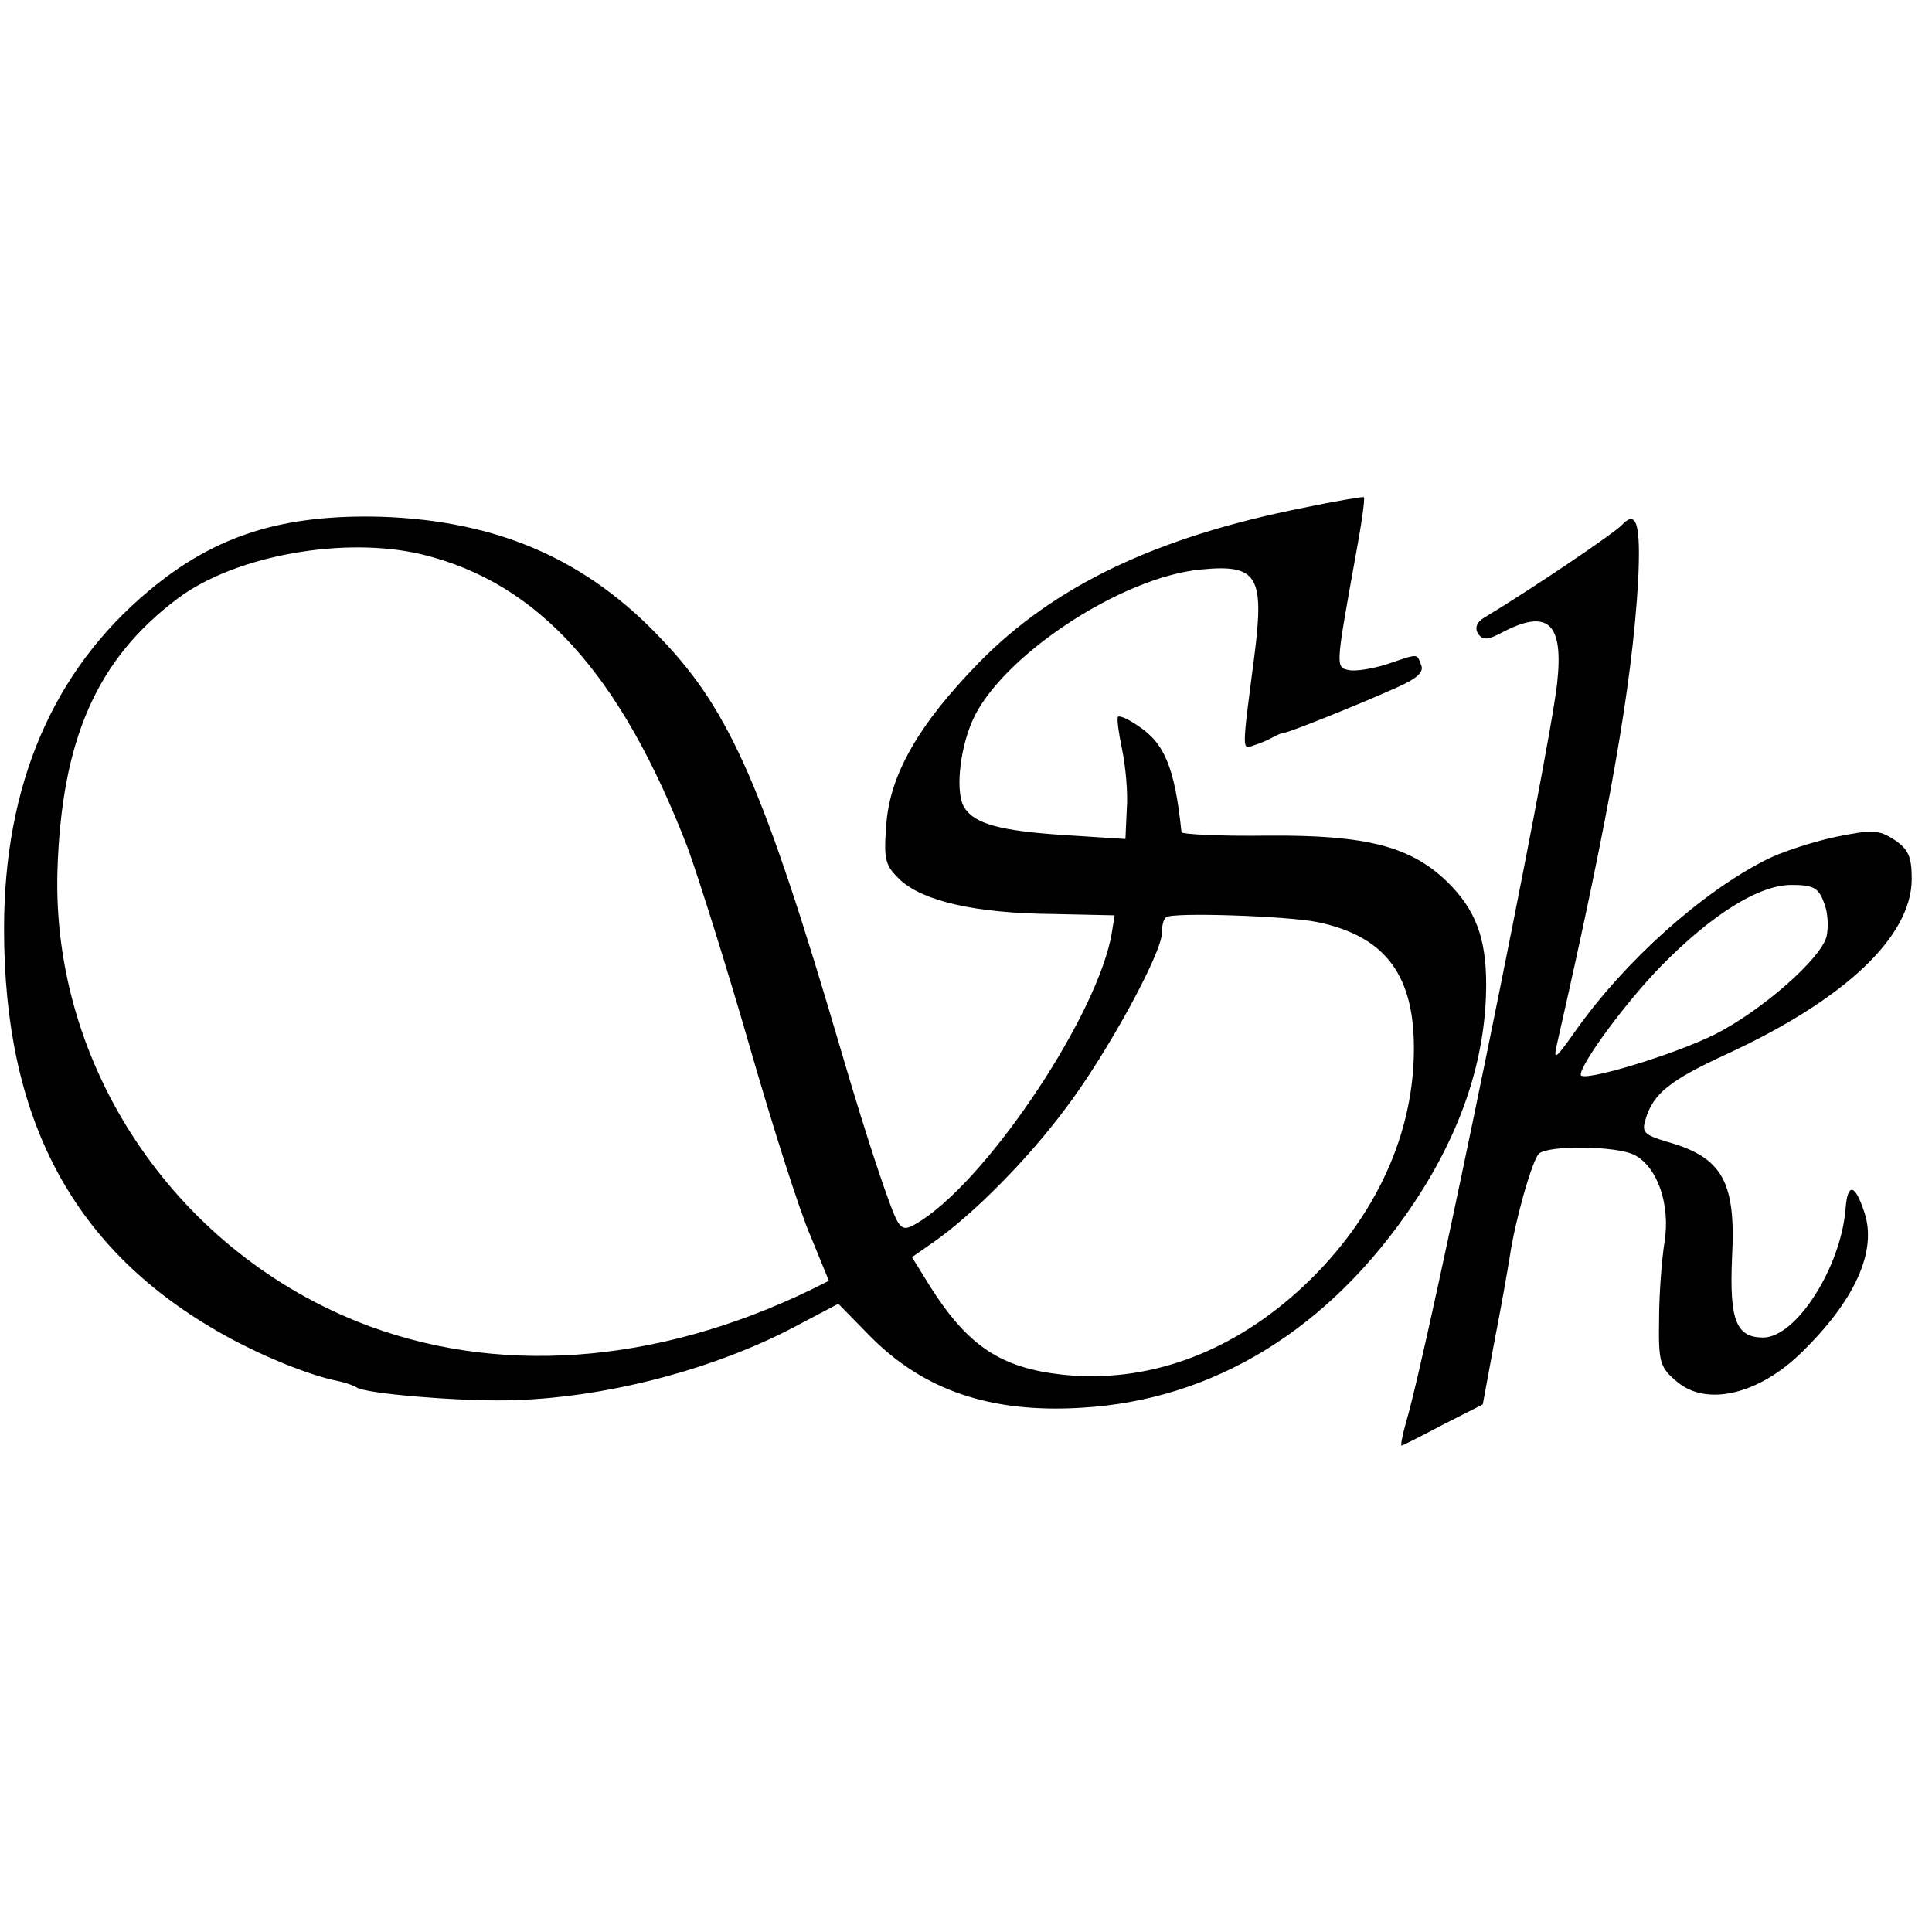
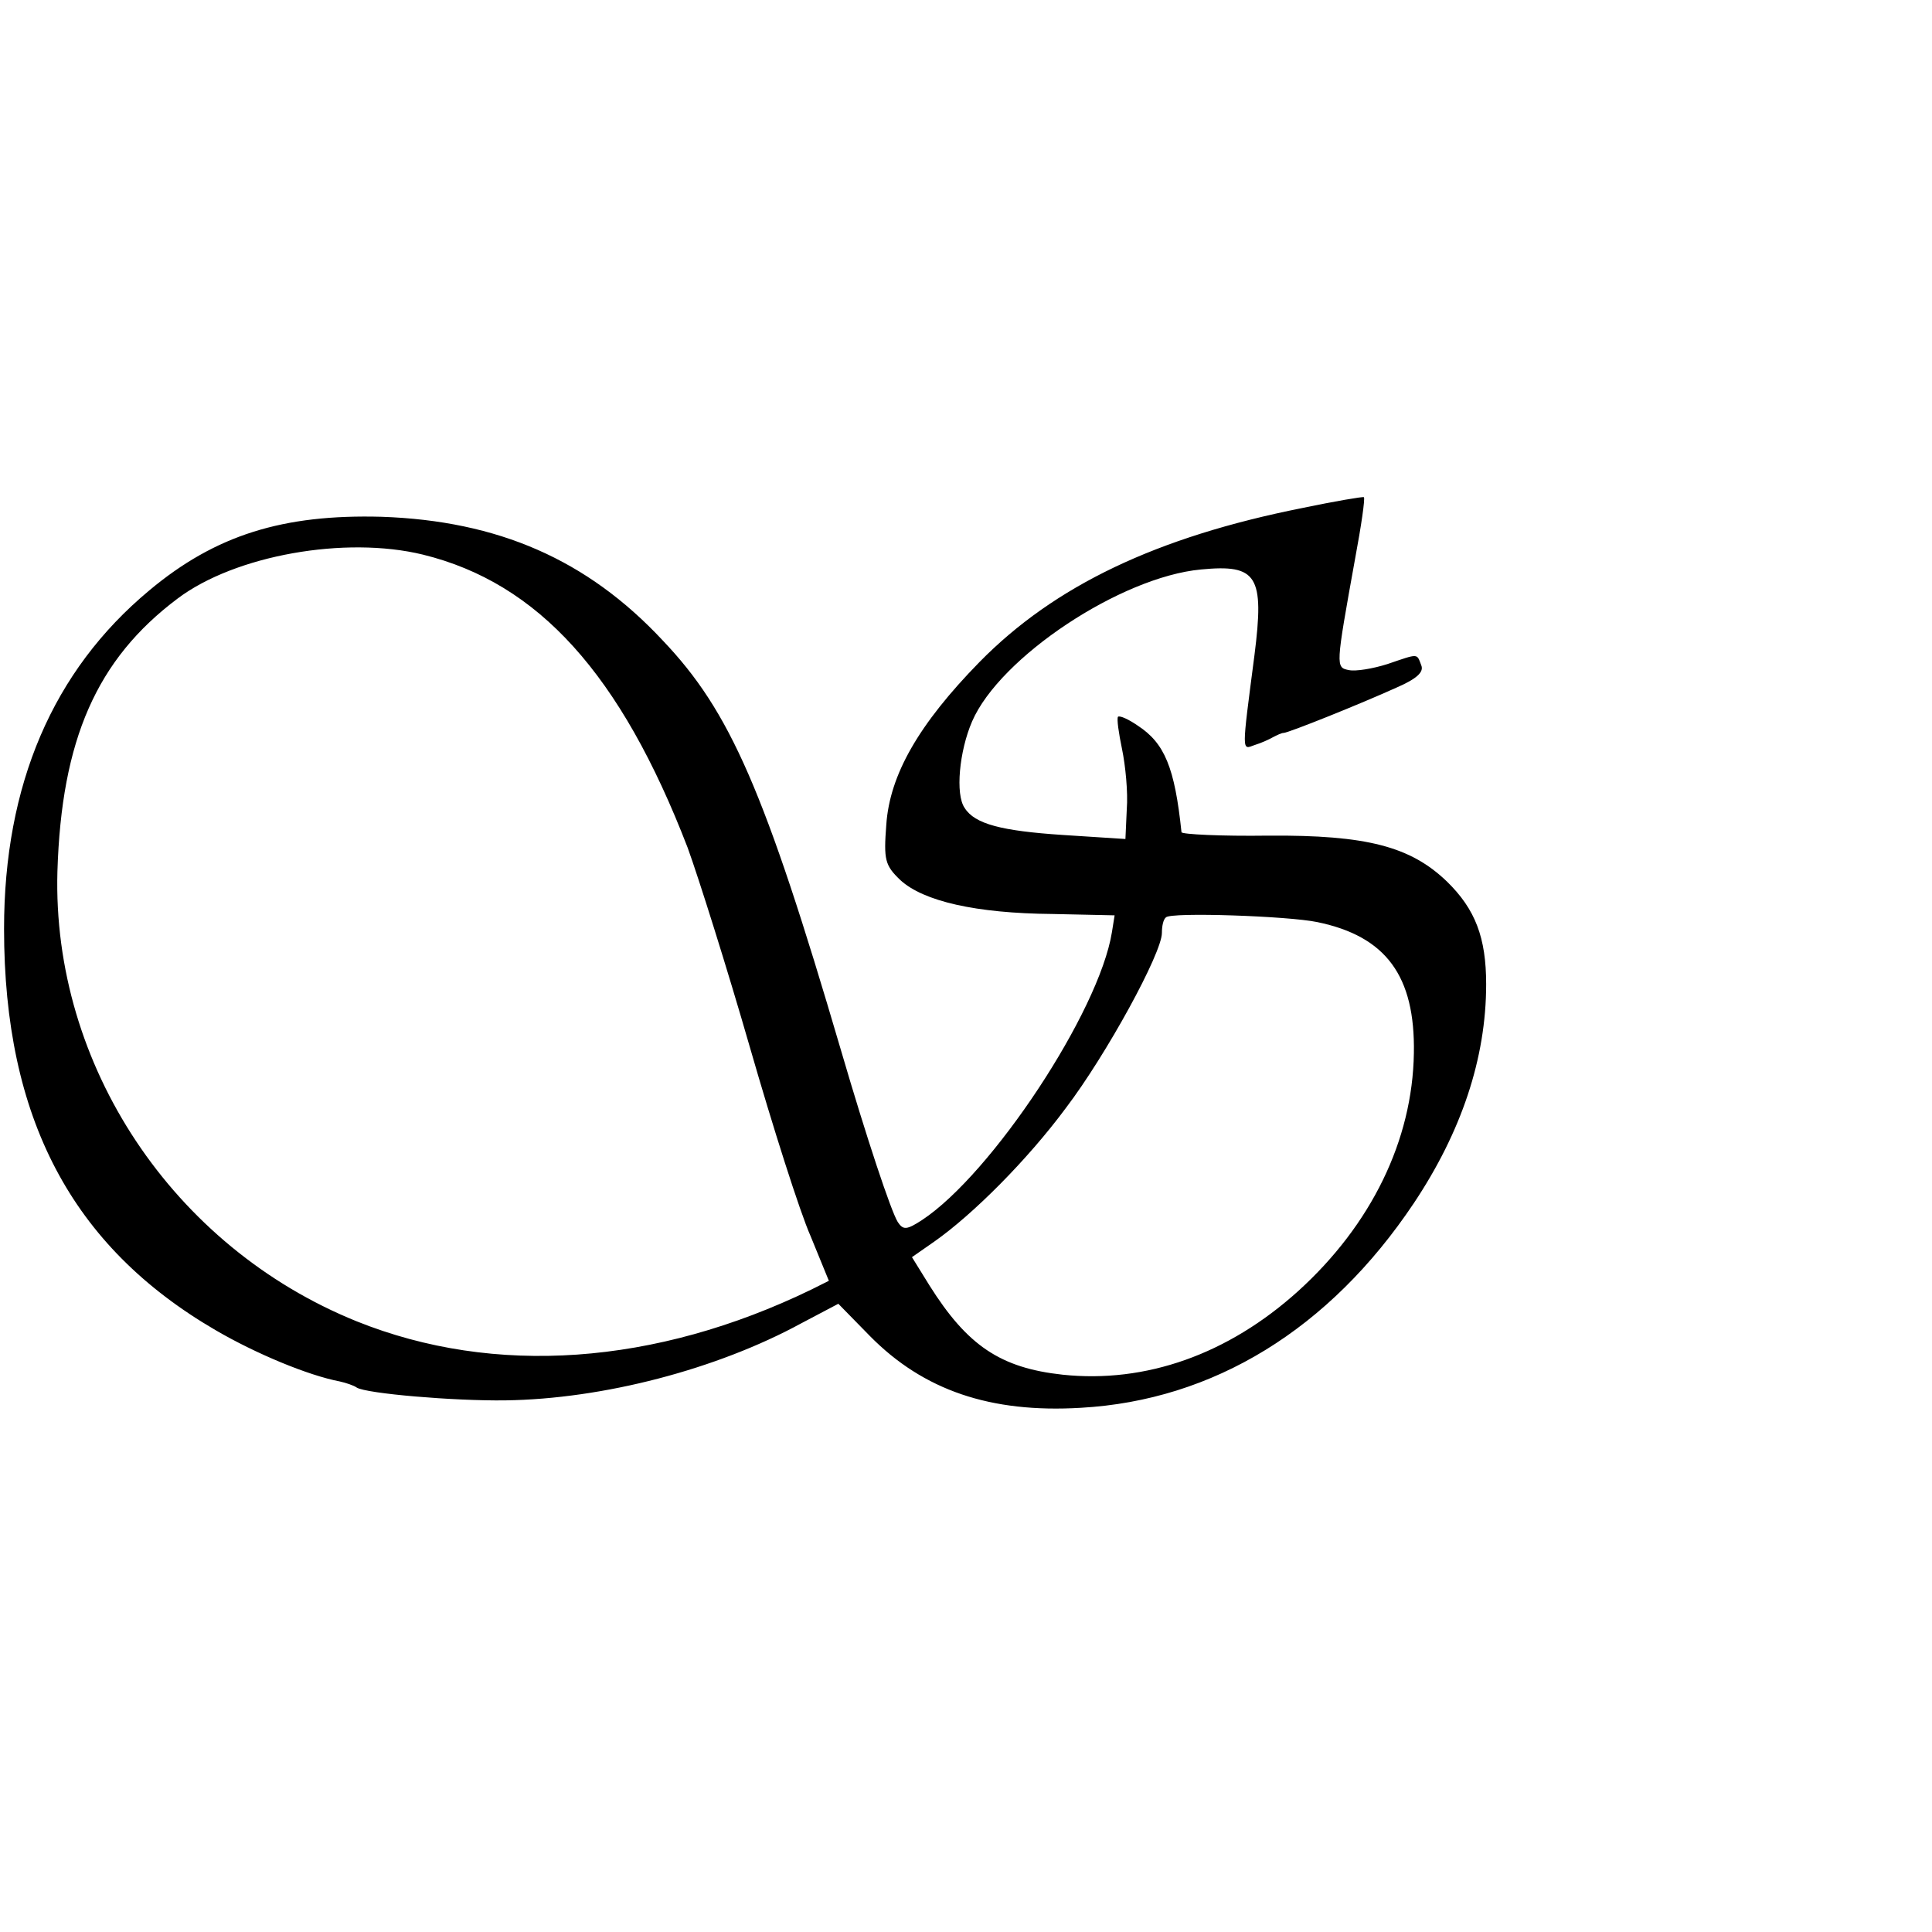
<svg xmlns="http://www.w3.org/2000/svg" version="1.0" width="286pt" height="286pt" viewBox="0 0 286 286" preserveAspectRatio="xMidYMid meet">
  <g transform="translate(0,286) scale(0.1,-0.1)" fill="#000000" stroke="none">
    <path d="M1928 2108 c-216 -43 -367 -115 -478 -228 -90 -92 -133 -167 -138 -241 -4 -52 -2 -60 21 -82 34 -31 111 -49 225 -50 l92 -2 -4 -25 c-19 -118 -178 -358 -281 -426 -23 -15 -28 -15 -36 -3 -10 16 -46 124 -84 254 -113 385 -164 502 -264 607 -112 120 -244 177 -416 183 -146 4 -246 -27 -344 -109 -143 -119 -215 -288 -215 -501 0 -280 100 -470 313 -594 60 -35 137 -67 184 -76 9 -2 21 -6 25 -9 14 -9 144 -20 220 -19 145 2 313 46 438 114 l55 29 47 -48 c79 -80 178 -114 312 -106 196 11 368 116 493 303 70 105 107 214 107 324 0 69 -16 111 -58 152 -54 52 -119 69 -264 68 -71 -1 -128 2 -129 5 -10 96 -25 132 -65 158 -13 9 -26 15 -29 13 -2 -3 1 -24 6 -48 5 -24 9 -64 7 -89 l-2 -44 -93 6 c-90 6 -130 16 -145 40 -14 20 -8 84 11 128 41 95 220 214 339 225 83 8 94 -9 79 -127 -19 -146 -19 -140 0 -133 10 3 23 9 28 12 6 3 12 6 15 6 7 0 114 43 167 67 30 13 41 23 37 33 -7 18 -3 18 -50 2 -22 -7 -47 -11 -57 -9 -20 4 -20 4 9 165 9 48 15 89 13 91 -2 1 -43 -6 -91 -16z m-1302 -69 c171 -42 293 -177 392 -434 16 -44 58 -177 92 -295 34 -118 74 -244 90 -280 l27 -66 -26 -13 c-231 -112 -469 -129 -673 -47 -272 110 -451 379 -443 666 6 195 58 314 178 404 85 64 248 93 363 65z m1324 -544 c102 -21 145 -80 143 -194 -2 -129 -63 -254 -171 -352 -104 -94 -226 -137 -349 -124 -92 10 -141 43 -197 132 l-26 42 33 23 c57 40 138 121 195 198 60 79 142 229 142 259 0 10 2 20 6 23 7 8 181 2 224 -7z" />
-     <path d="M2401 2083 c-11 -12 -132 -94 -205 -138 -10 -6 -13 -15 -8 -23 7 -10 14 -10 38 3 66 34 89 12 79 -77 -12 -109 -190 -982 -224 -1095 -5 -18 -8 -33 -6 -33 1 0 29 14 61 31 l59 30 17 92 c10 51 20 108 23 127 8 54 33 142 43 152 13 13 116 12 142 -2 34 -18 53 -74 44 -129 -4 -25 -8 -77 -8 -114 -1 -63 1 -71 26 -92 44 -38 122 -19 185 43 79 77 112 150 93 207 -14 43 -25 45 -28 5 -7 -86 -73 -190 -122 -190 -40 0 -50 26 -46 118 6 113 -14 149 -97 172 -33 10 -37 14 -31 33 11 38 36 58 121 97 175 81 273 174 273 259 0 33 -5 44 -26 58 -23 15 -33 15 -87 4 -33 -7 -79 -22 -101 -33 -96 -48 -210 -150 -283 -253 -31 -44 -34 -46 -28 -20 78 343 111 530 120 685 4 84 -2 106 -24 83z m299 -559 c6 -14 7 -36 4 -50 -8 -33 -96 -110 -165 -145 -62 -31 -199 -72 -199 -60 0 17 68 109 120 162 75 76 144 119 192 119 32 0 40 -4 48 -26z" />
  </g>
</svg>